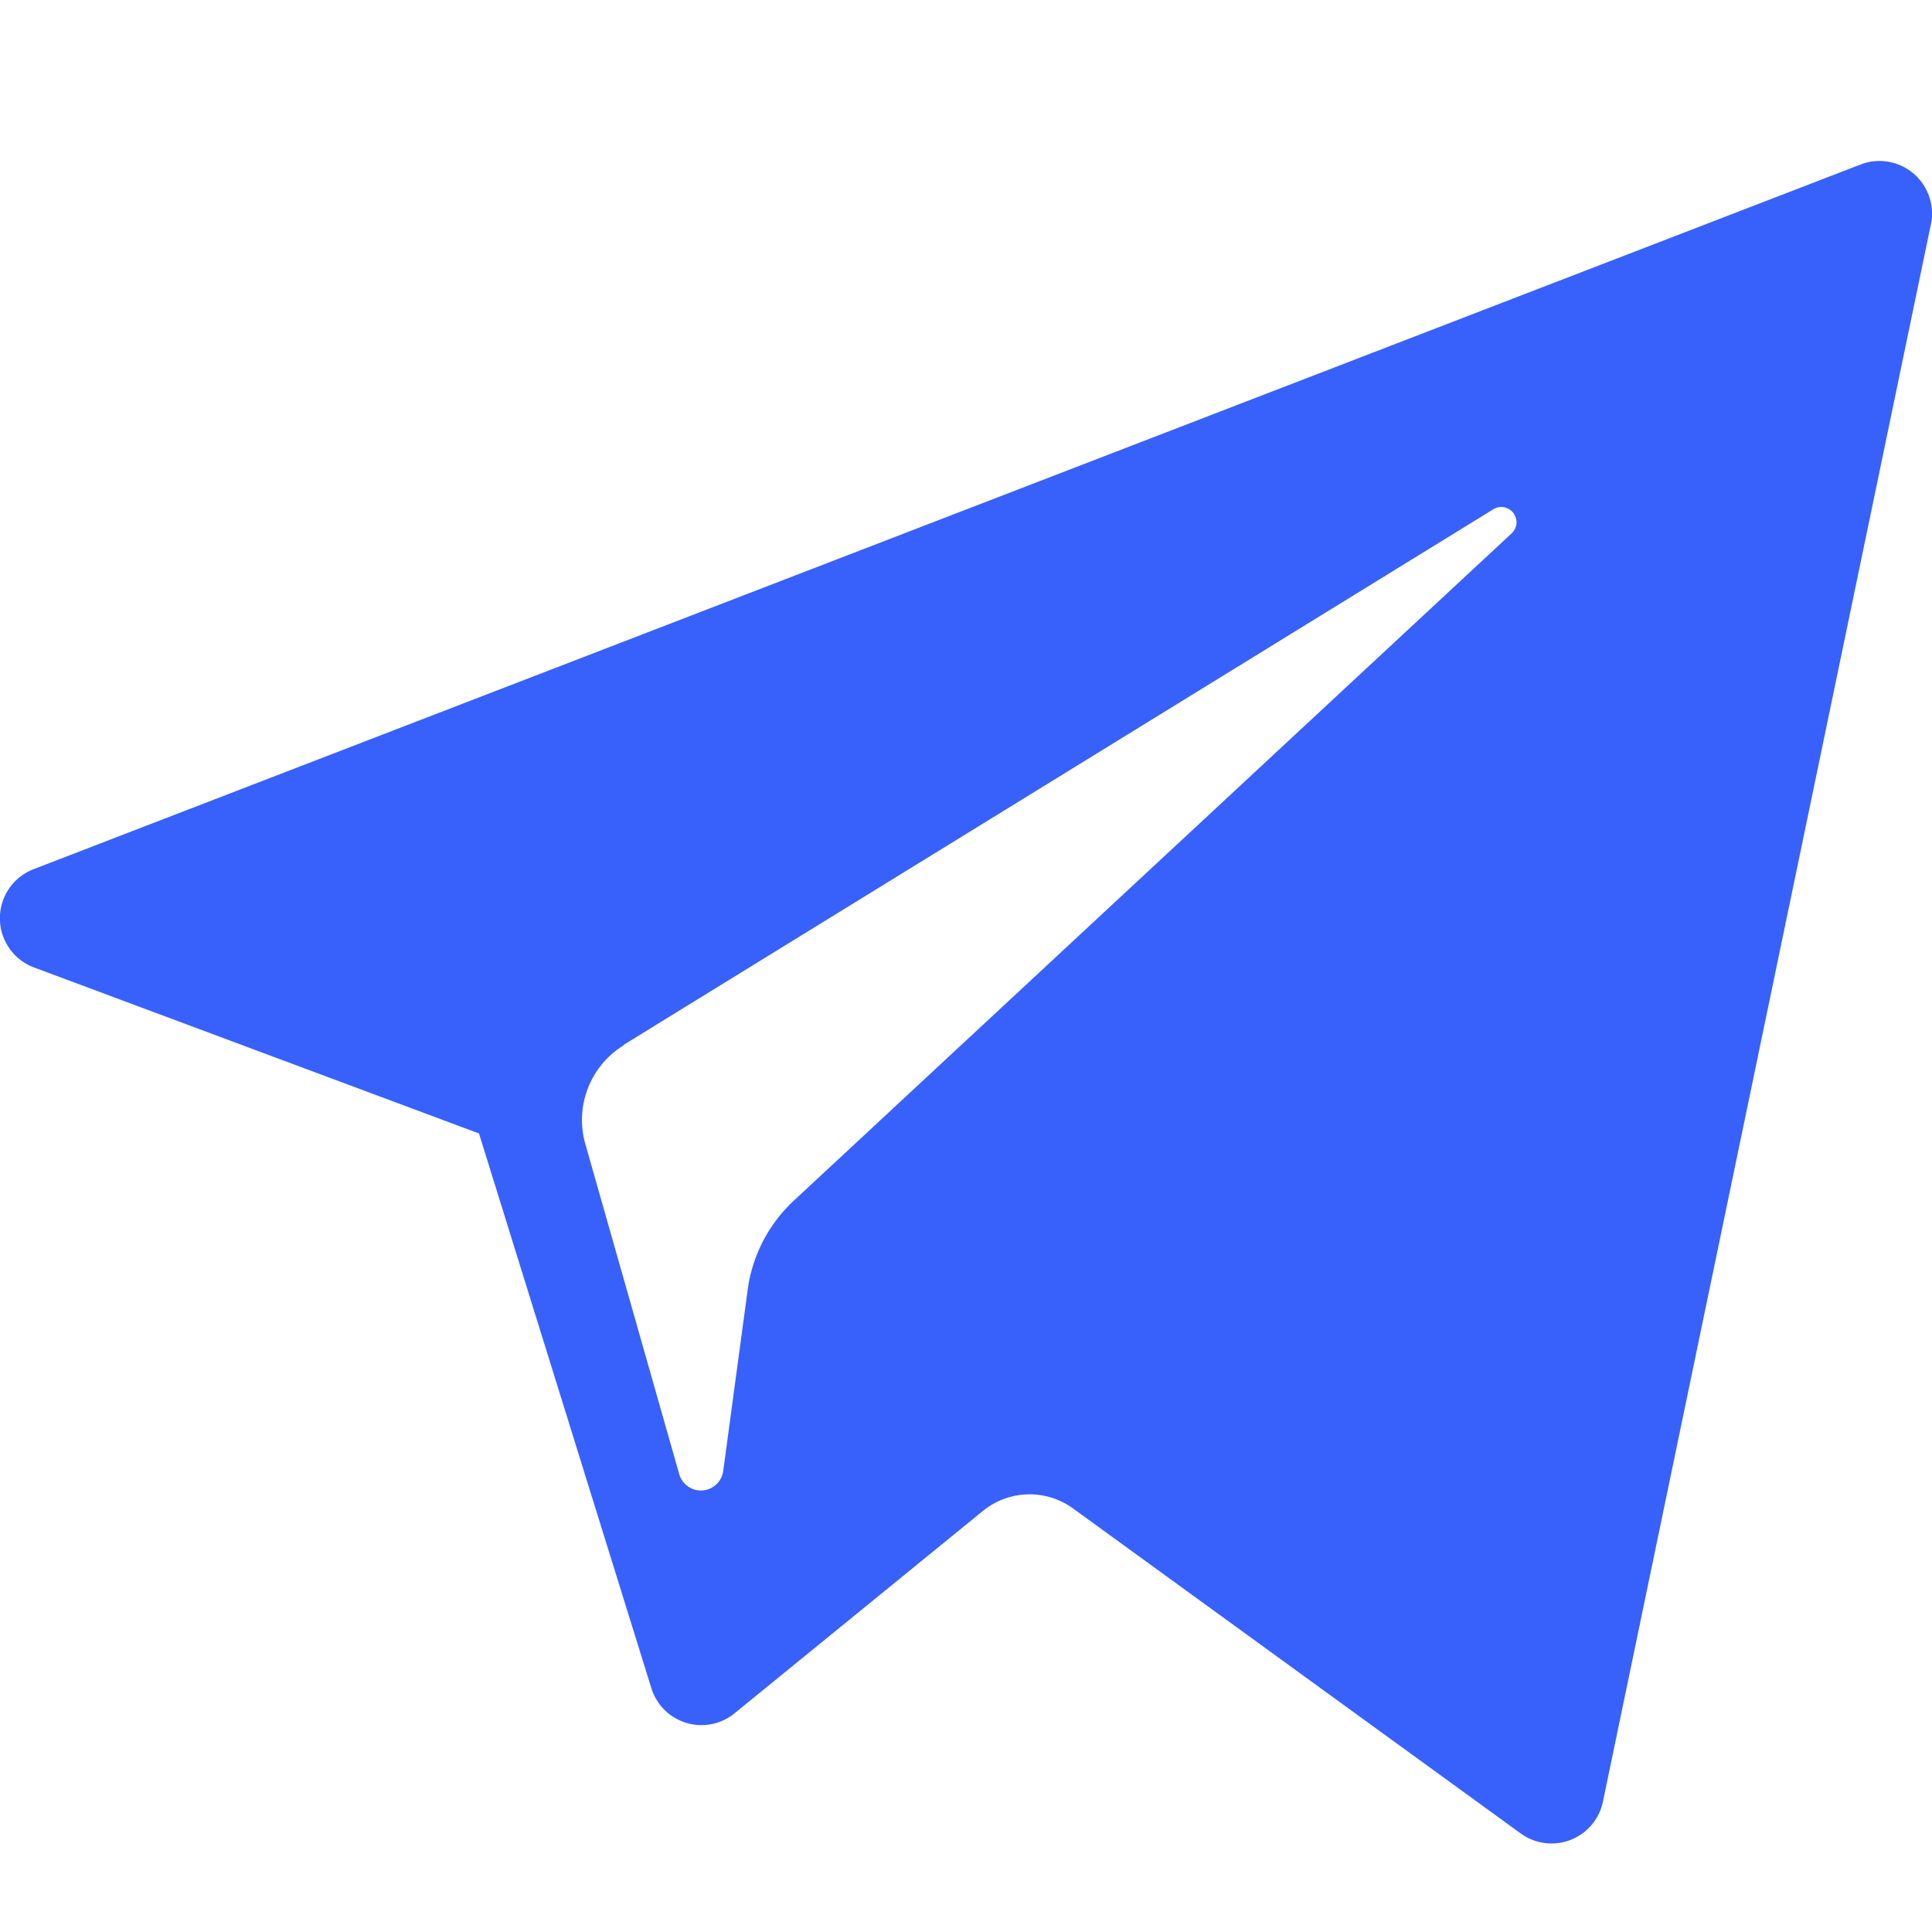
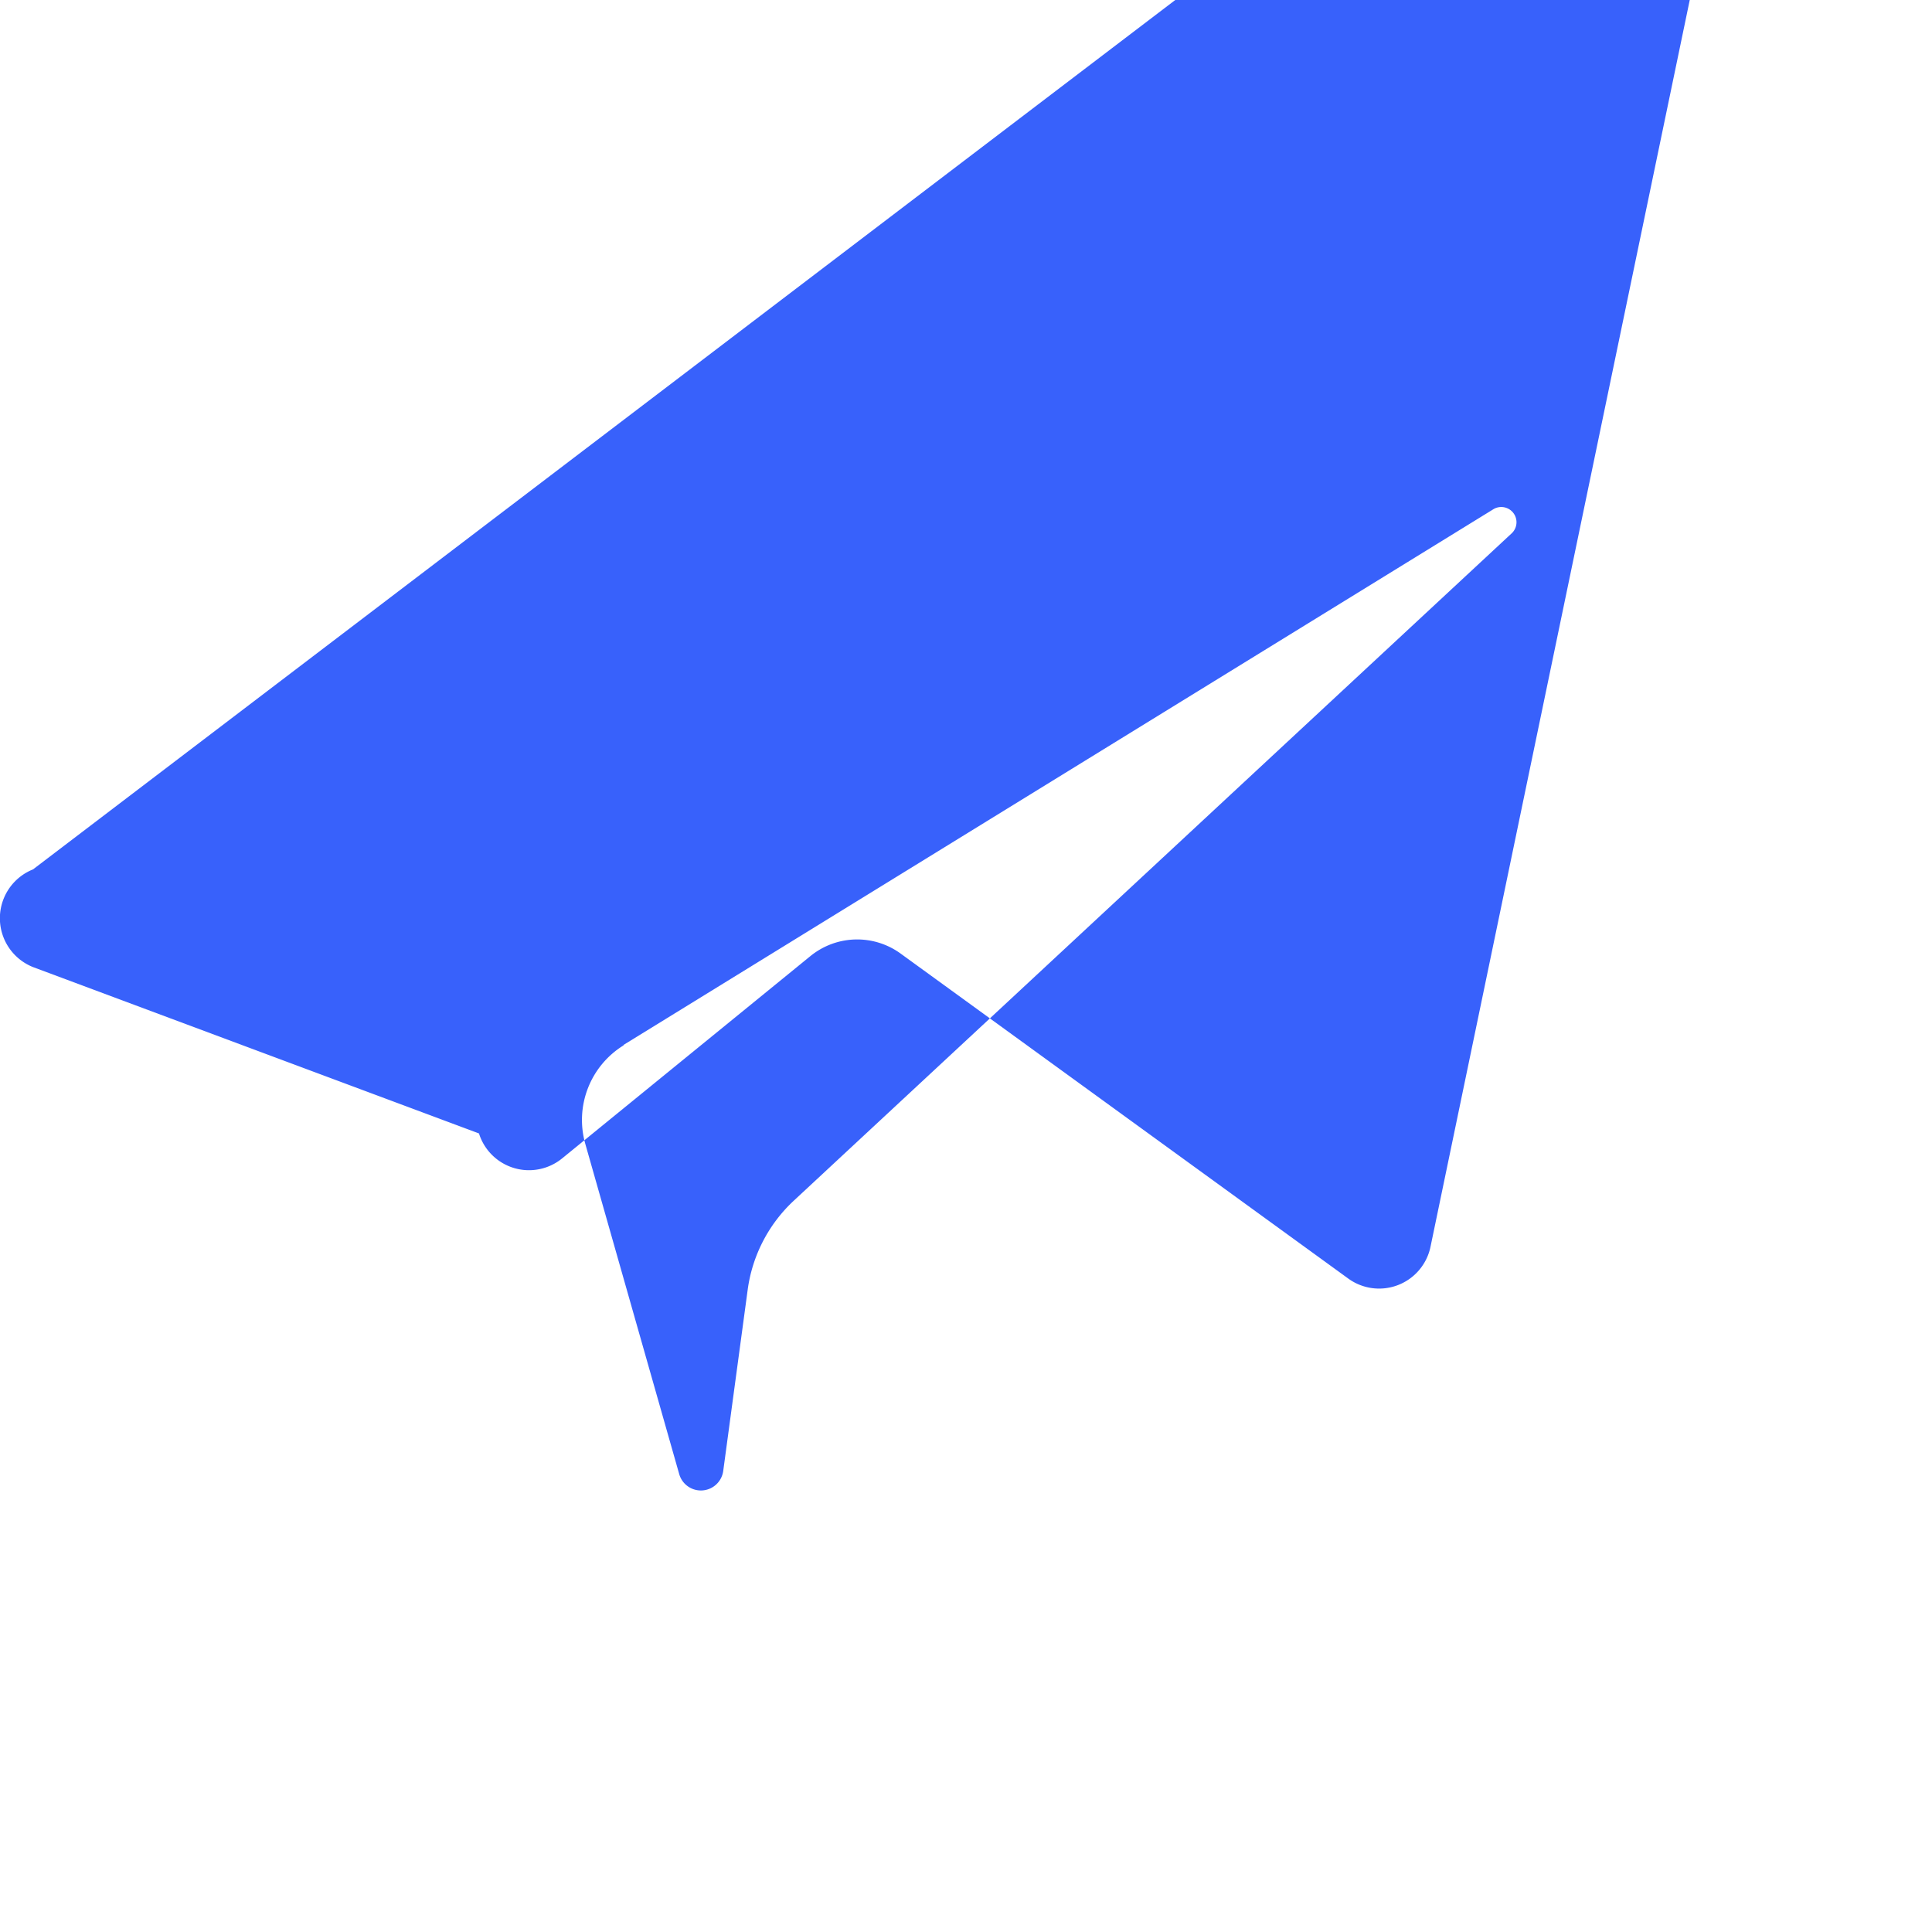
<svg xmlns="http://www.w3.org/2000/svg" width="24" height="24" fill="#3861FB">
-   <path d="M.417 12.016 5.95 14.08l2.142 6.893a.651.651 0 0 0 1.033.31l3.084-2.513a.919.919 0 0 1 1.12-.032l5.562 4.038a.652.652 0 0 0 1.021-.394l4.075-19.598a.653.653 0 0 0-.873-.741L.41 10.8a.653.653 0 0 0 .007 1.216Zm7.328.965 10.811-6.658a.189.189 0 0 1 .227.298l-8.922 8.294a1.85 1.85 0 0 0-.573 1.107l-.304 2.252a.28.28 0 0 1-.546.04L7.27 14.207a1.089 1.089 0 0 1 .476-1.221v-.005Z" />
+   <path d="M.417 12.016 5.95 14.08a.651.651 0 0 0 1.033.31l3.084-2.513a.919.919 0 0 1 1.12-.032l5.562 4.038a.652.652 0 0 0 1.021-.394l4.075-19.598a.653.653 0 0 0-.873-.741L.41 10.8a.653.653 0 0 0 .007 1.216Zm7.328.965 10.811-6.658a.189.189 0 0 1 .227.298l-8.922 8.294a1.85 1.85 0 0 0-.573 1.107l-.304 2.252a.28.28 0 0 1-.546.04L7.27 14.207a1.089 1.089 0 0 1 .476-1.221v-.005Z" />
</svg>